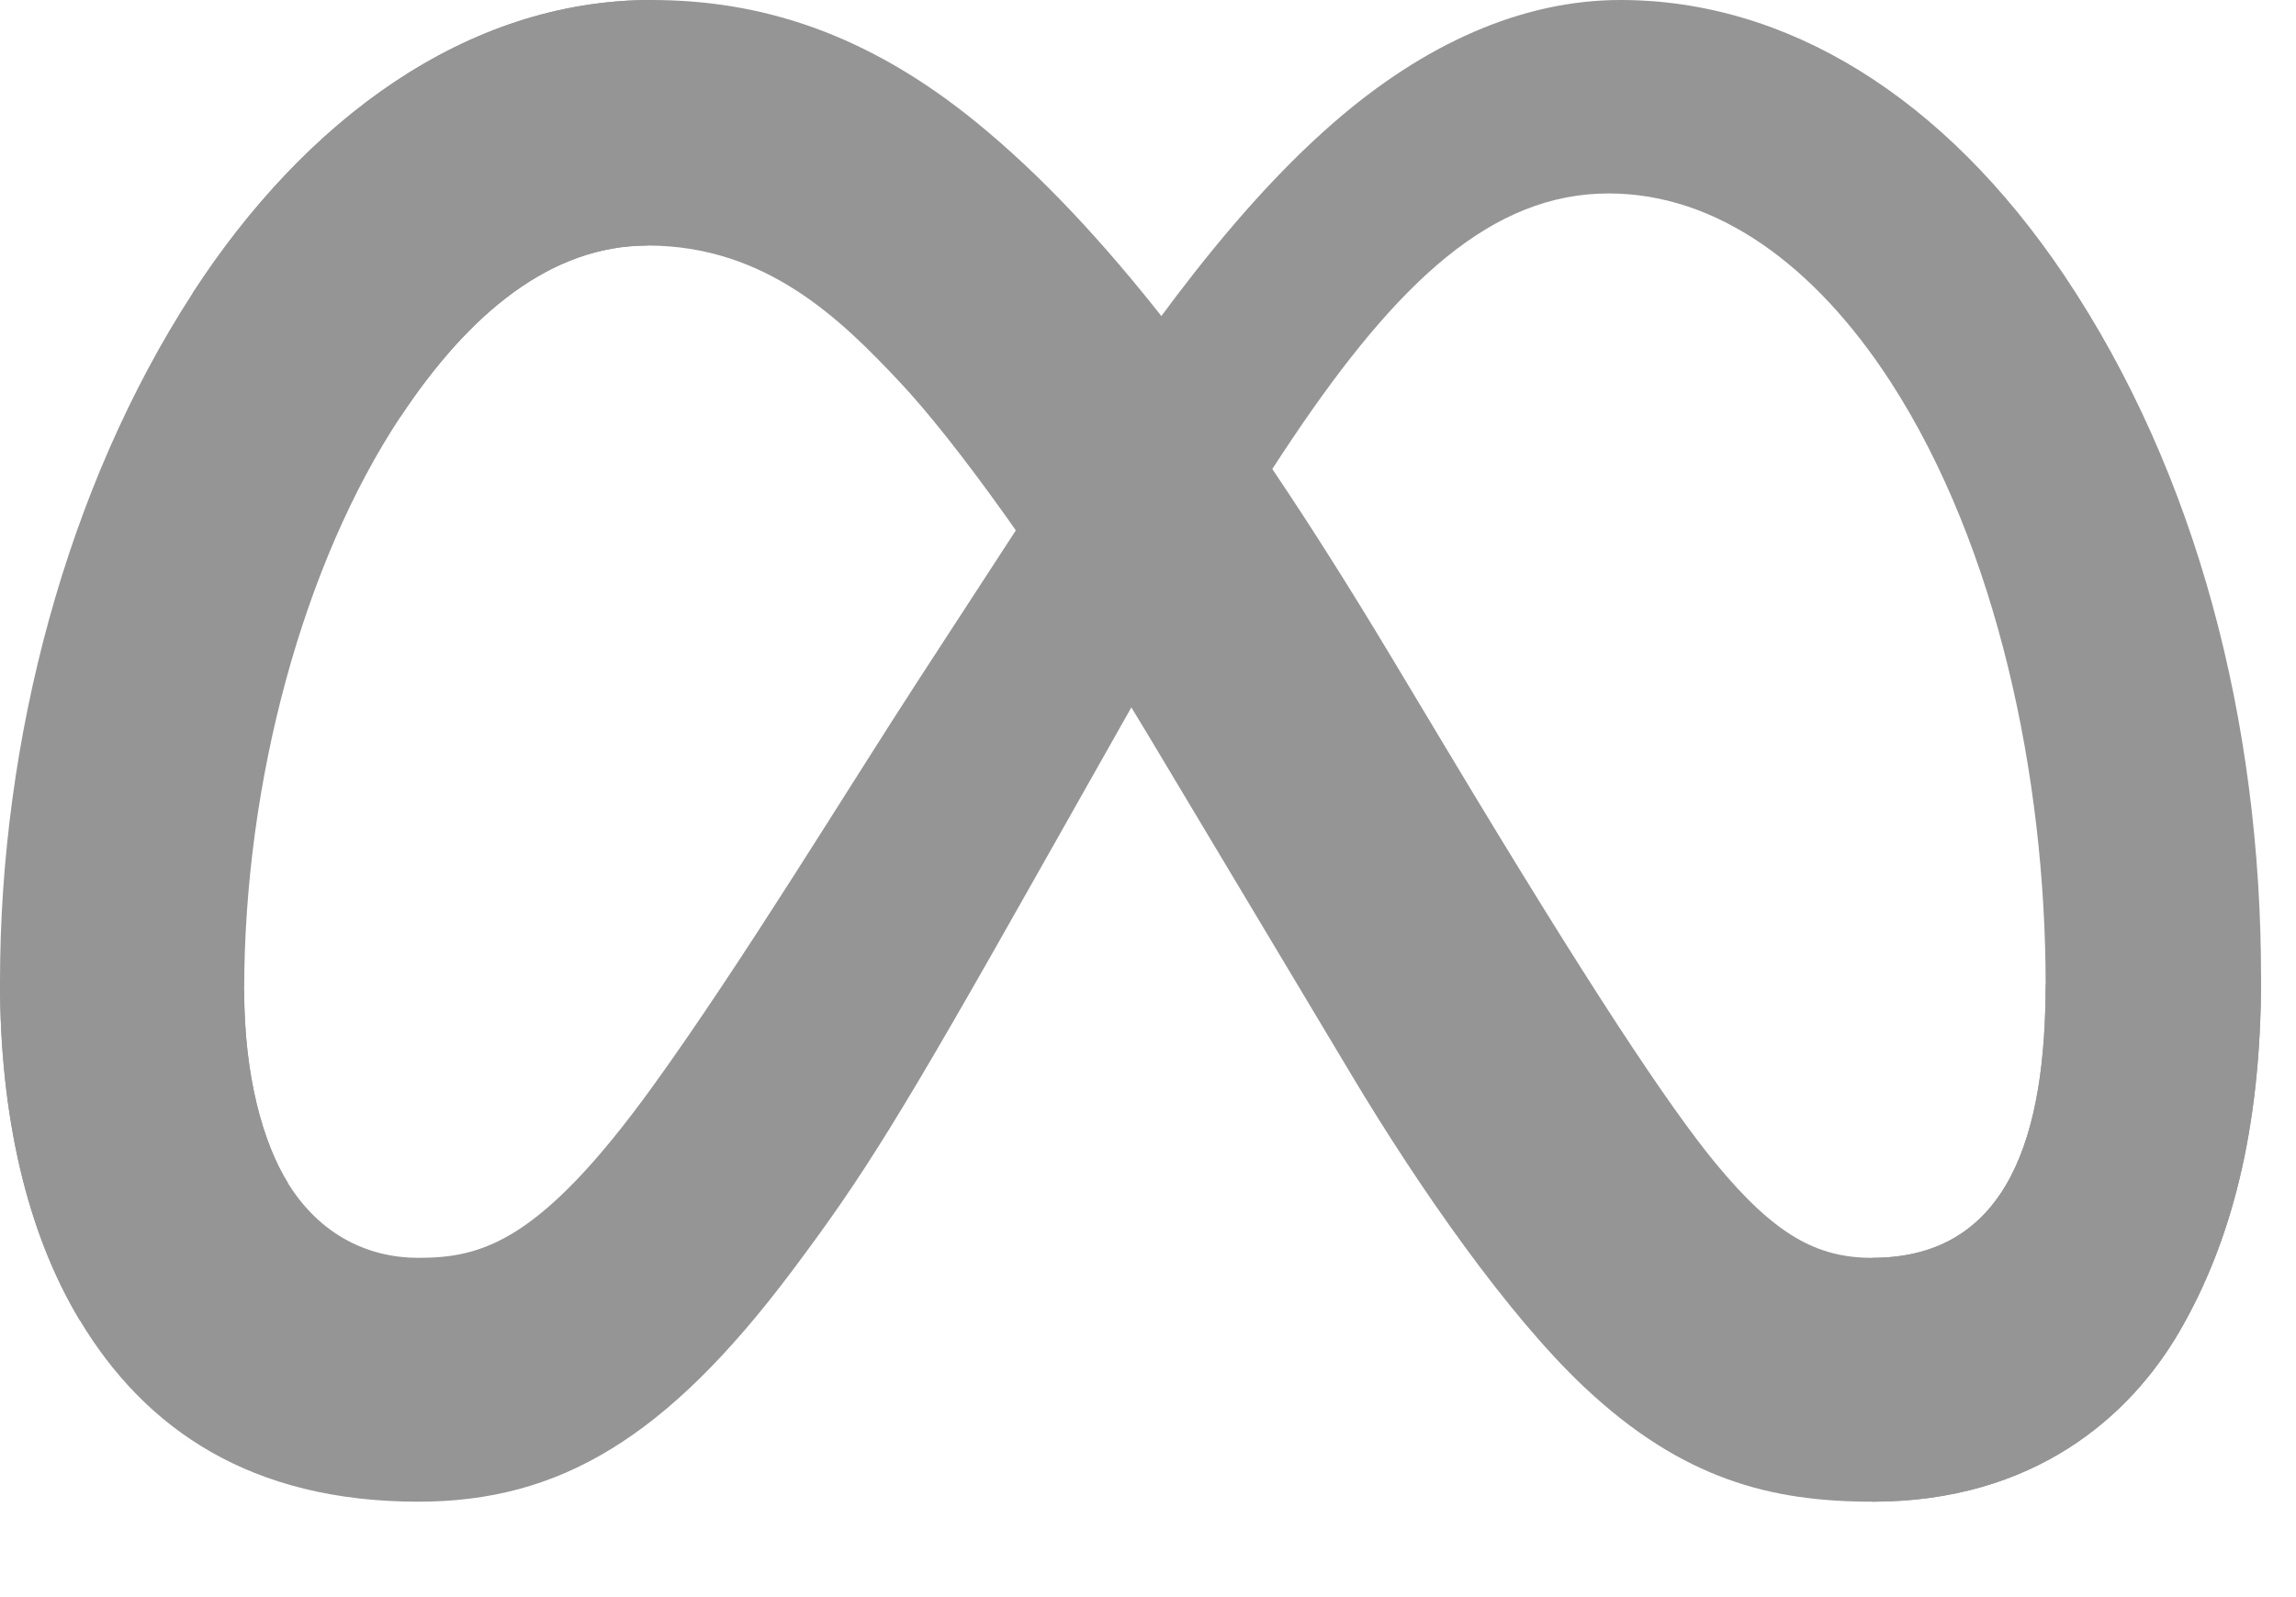
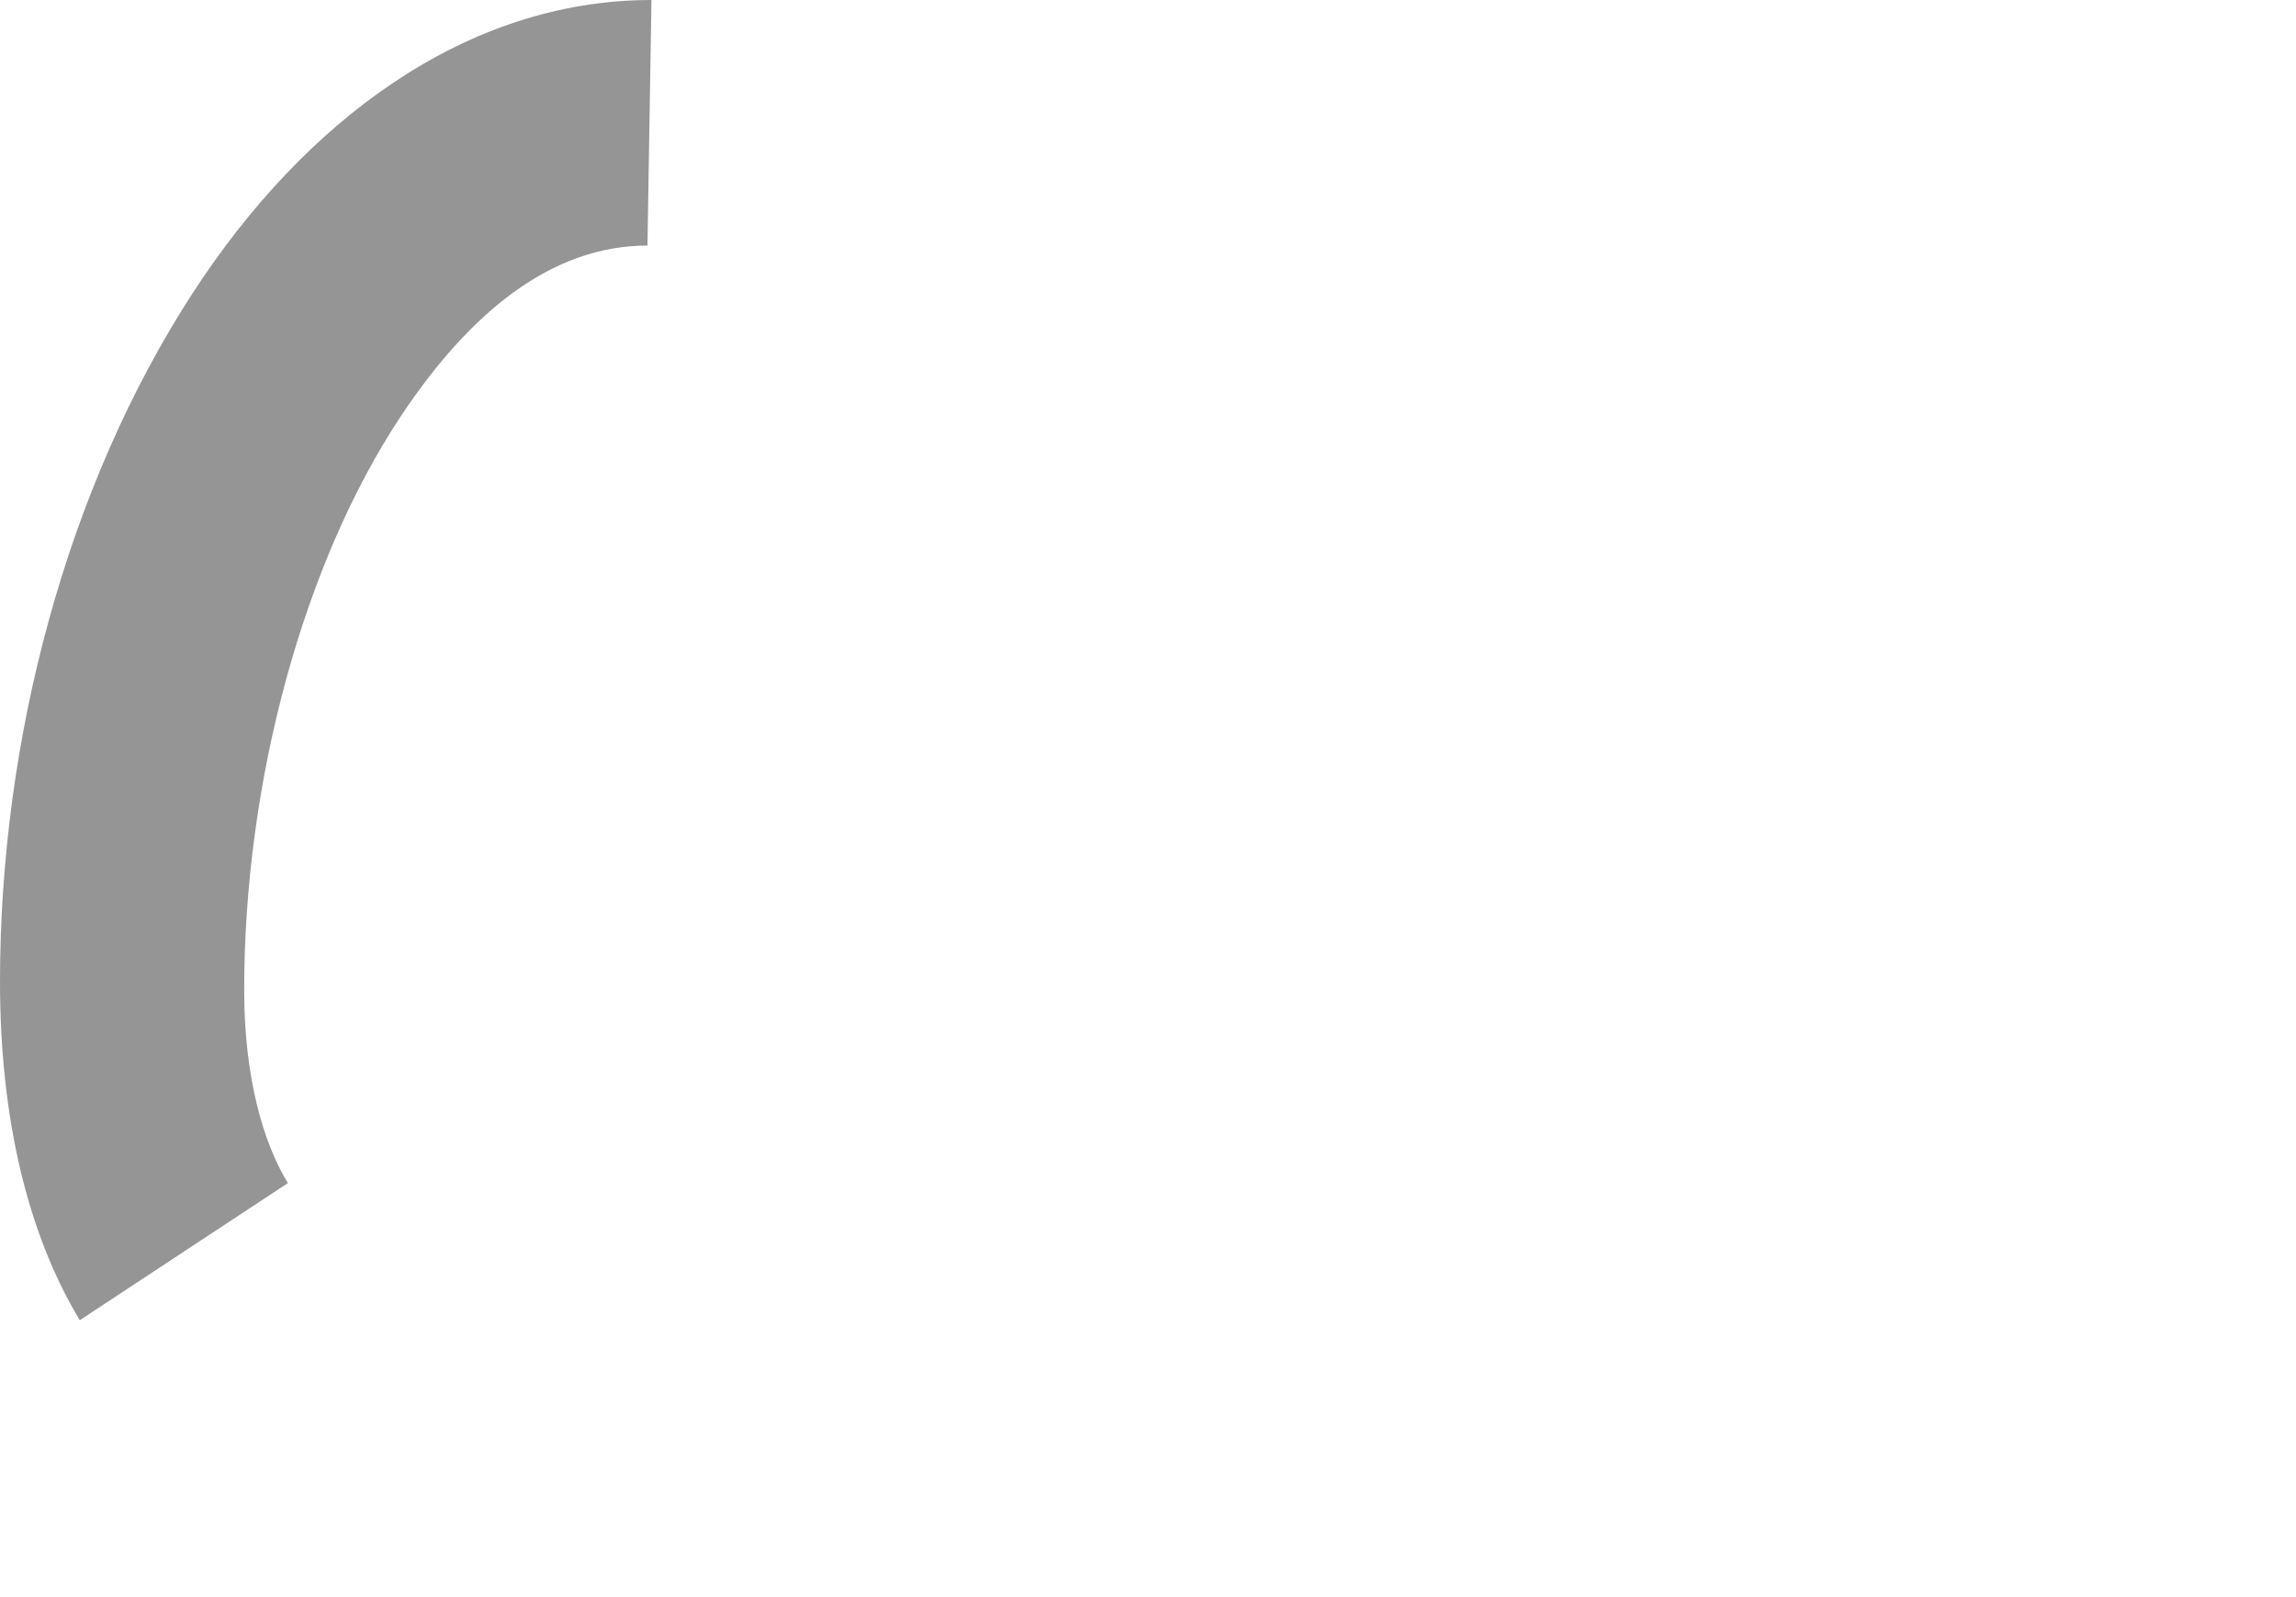
<svg xmlns="http://www.w3.org/2000/svg" width="23" height="16" viewBox="0 0 23 16" fill="none">
-   <path d="M2.446 9.921C2.446 10.786 2.636 11.45 2.884 11.852C3.21 12.378 3.695 12.601 4.19 12.601C4.828 12.601 5.411 12.443 6.536 10.887C7.437 9.64 8.499 7.89 9.213 6.793L10.423 4.934C11.264 3.643 12.236 2.208 13.352 1.235C14.262 0.441 15.244 0 16.233 0C17.892 0 19.473 0.962 20.683 2.765C22.007 4.741 22.65 7.229 22.65 9.797C22.65 11.323 22.349 12.445 21.837 13.331C21.342 14.188 20.378 15.044 18.756 15.044V12.601C20.145 12.601 20.492 11.325 20.492 9.865C20.492 7.784 20.006 5.474 18.938 3.824C18.179 2.654 17.196 1.938 16.115 1.938C14.945 1.938 14.004 2.821 12.946 4.394C12.383 5.229 11.806 6.248 11.158 7.397L10.444 8.661C9.011 11.203 8.648 11.782 7.931 12.737C6.675 14.41 5.602 15.044 4.19 15.044C2.514 15.044 1.455 14.319 0.799 13.226C0.263 12.335 0 11.166 0 9.834L2.446 9.921Z" fill="#959595" />
-   <path d="M1.929 2.938C3.051 1.209 4.669 0 6.526 0C7.601 0 8.67 0.318 9.786 1.23C11.007 2.226 12.308 3.867 13.931 6.571L14.513 7.541C15.918 9.882 16.718 11.086 17.186 11.654C17.788 12.383 18.209 12.601 18.756 12.601C20.145 12.601 20.492 11.325 20.492 9.865L22.65 9.797C22.65 11.323 22.349 12.445 21.837 13.331C21.342 14.188 20.378 15.044 18.756 15.044C17.748 15.044 16.855 14.825 15.867 13.893C15.108 13.178 14.22 11.908 13.537 10.766L11.506 7.372C10.487 5.67 9.552 4.4 9.011 3.825C8.429 3.207 7.68 2.46 6.486 2.46C5.52 2.46 4.699 3.138 4.012 4.175L1.929 2.938Z" fill="#959595" />
  <path d="M6.486 2.46C5.52 2.46 4.699 3.138 4.012 4.175C3.041 5.641 2.446 7.825 2.446 9.921C2.446 10.786 2.636 11.45 2.884 11.852L0.799 13.226C0.263 12.335 0 11.166 0 9.834C0 7.412 0.665 4.887 1.929 2.938C3.051 1.209 4.669 0 6.526 0L6.486 2.46Z" fill="#959595" />
</svg>